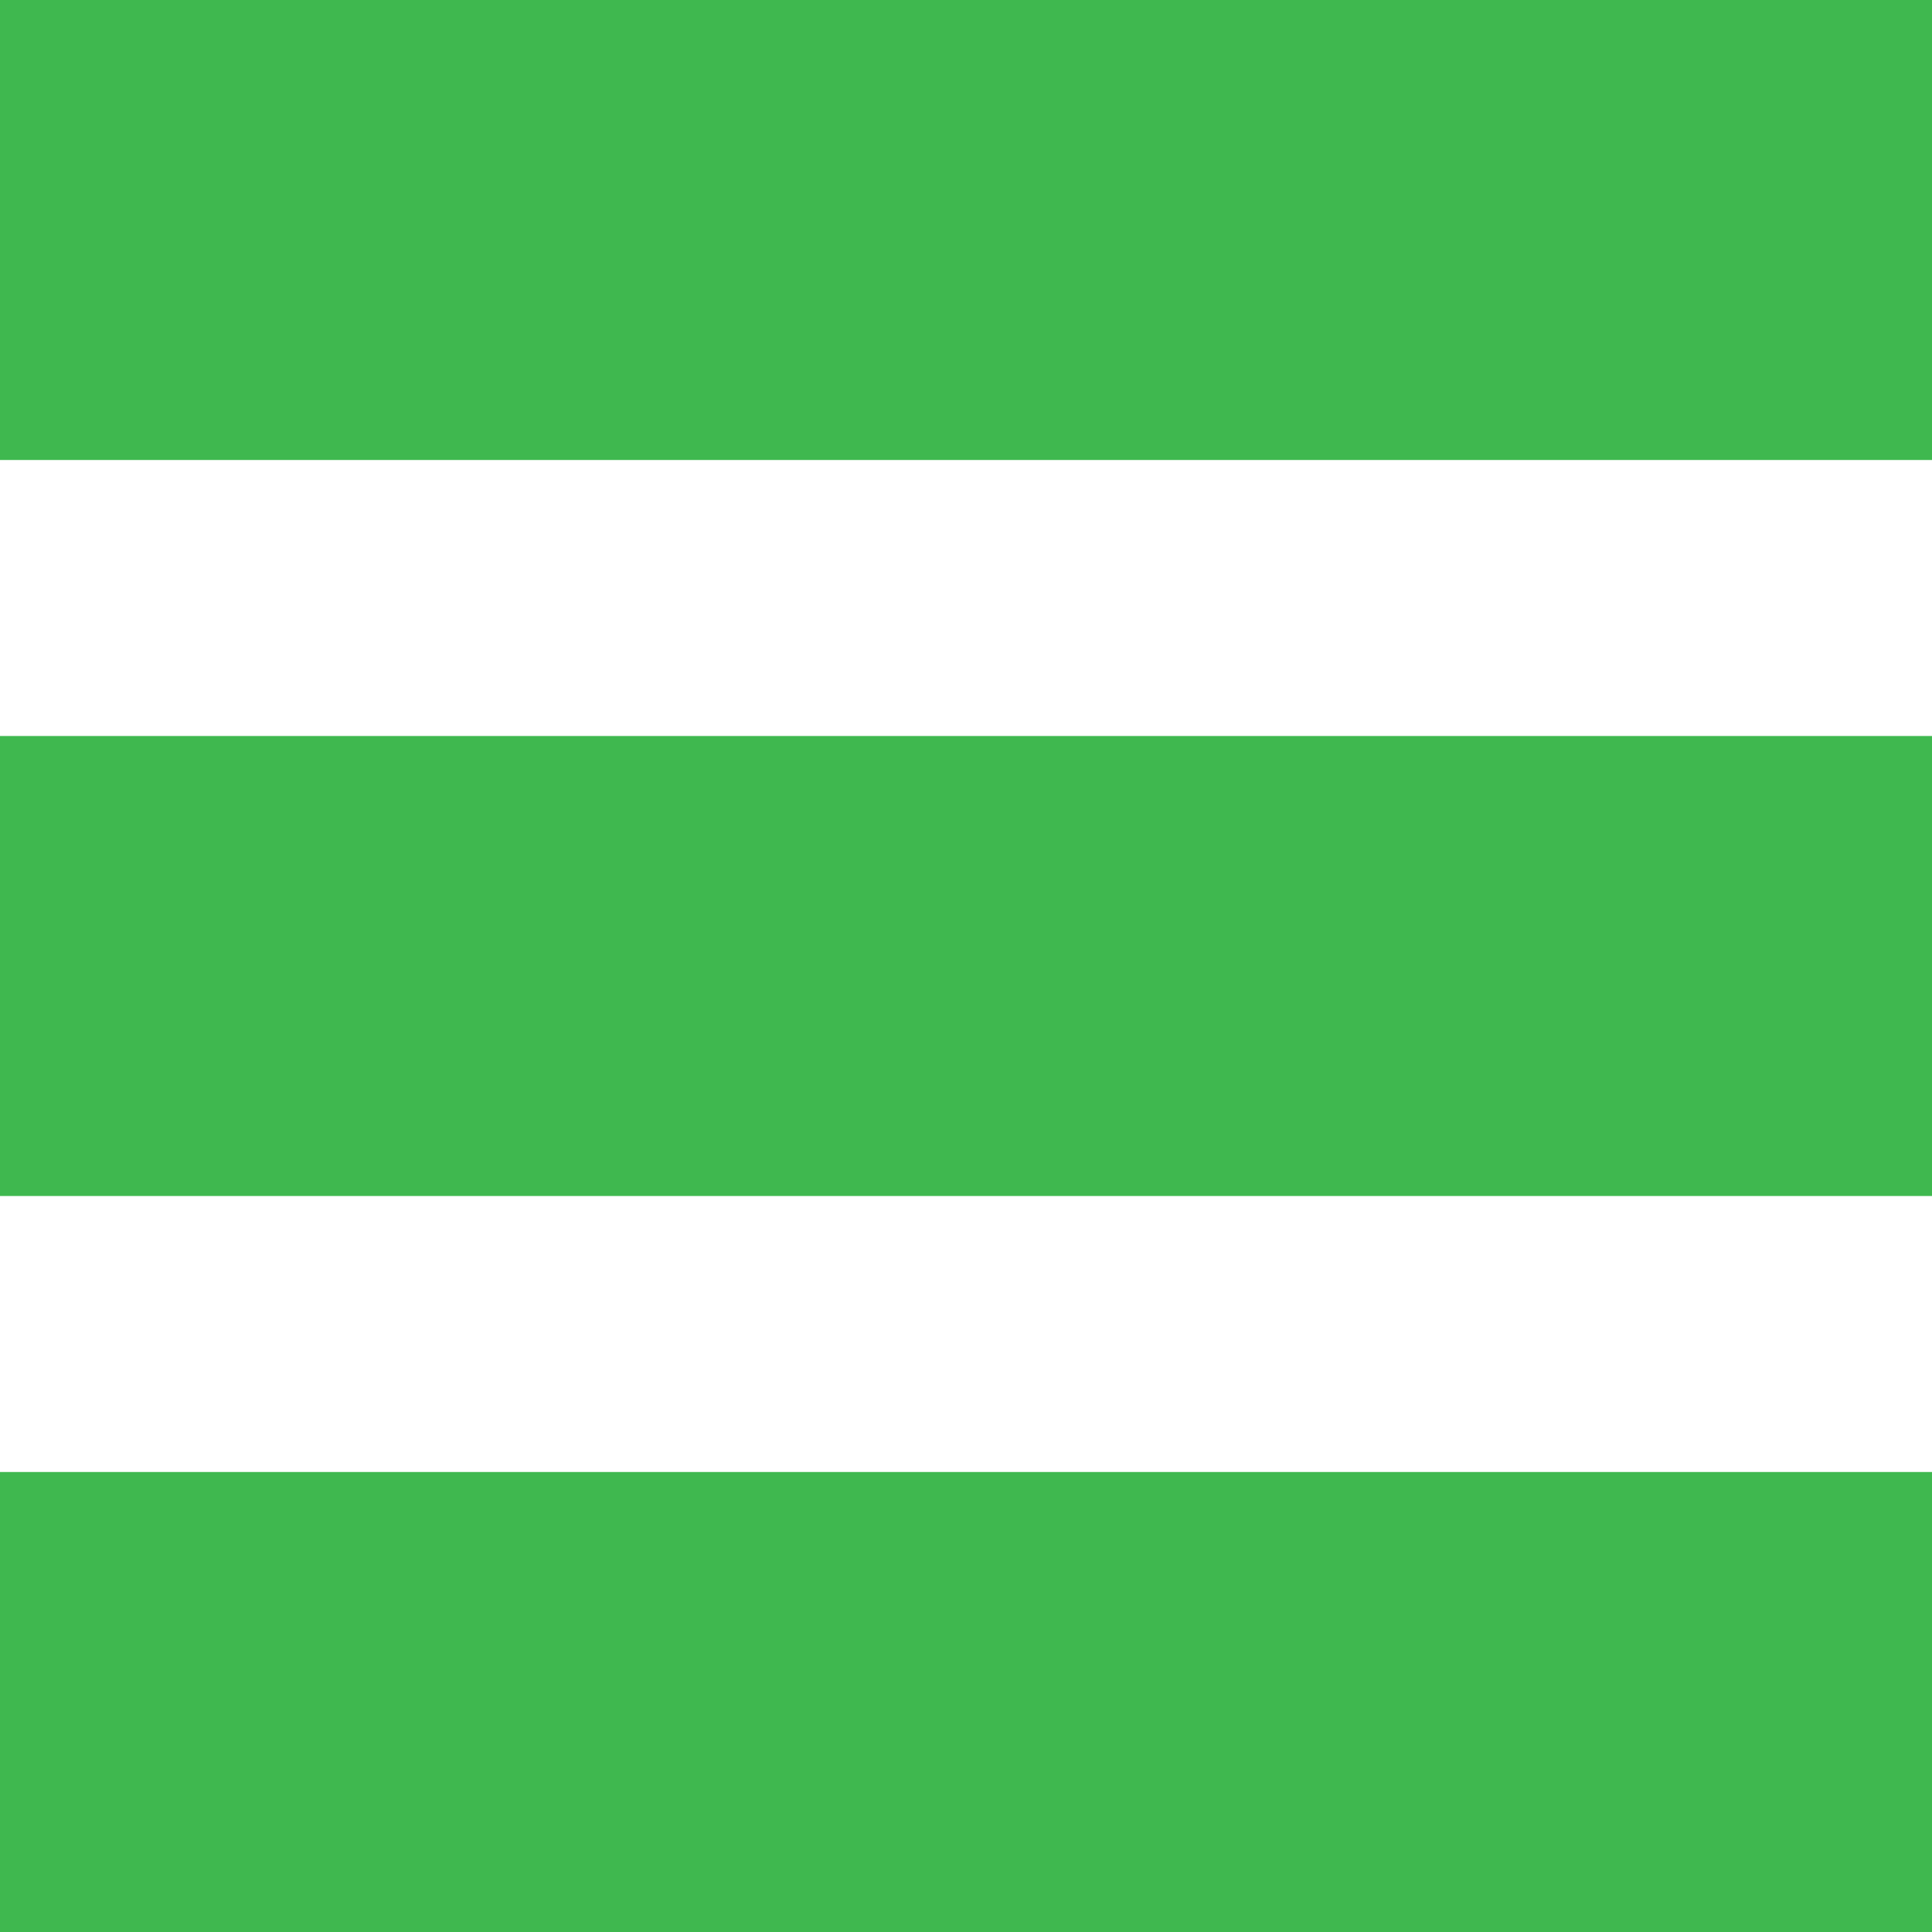
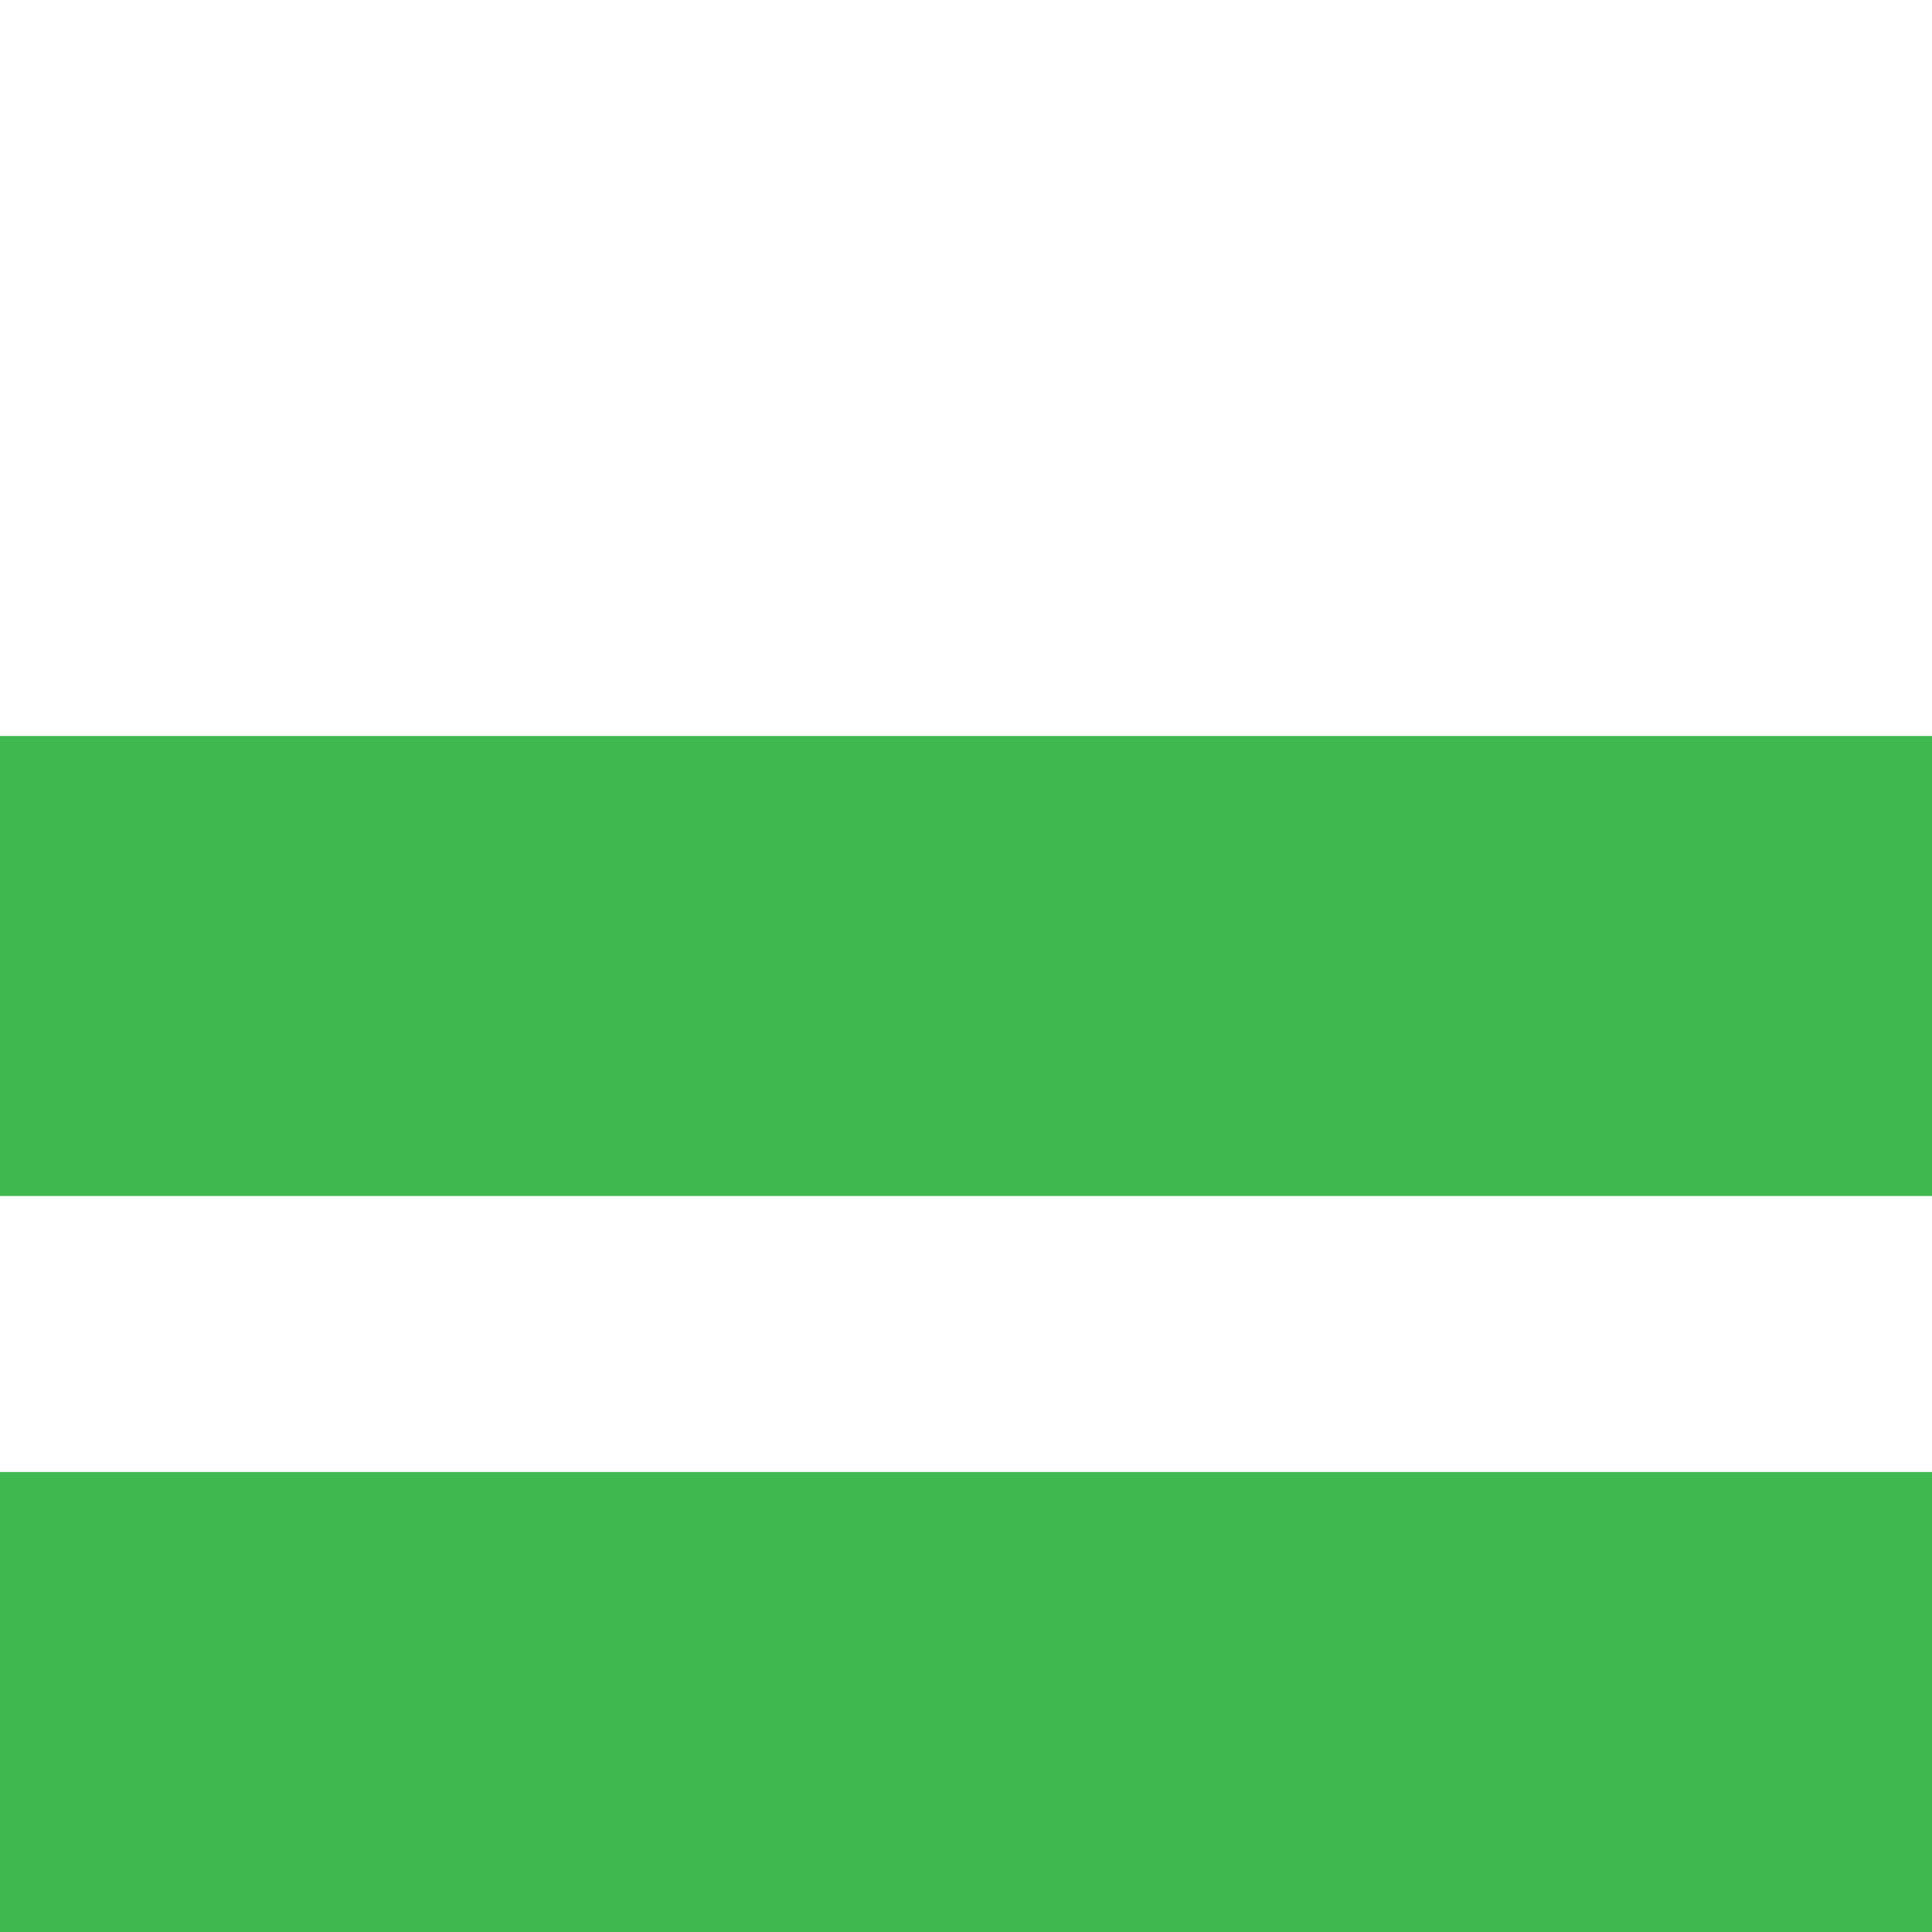
<svg xmlns="http://www.w3.org/2000/svg" width="21" height="21" viewBox="0 0 21 21">
  <g transform="translate(-1533 -625)">
    <rect width="21" height="5" transform="translate(1533 641)" fill="#3fb84f" />
-     <rect width="21" height="5" transform="translate(1533 625)" fill="#3fb84f" />
    <rect width="21" height="5" transform="translate(1533 633)" fill="#3fb84f" />
  </g>
</svg>